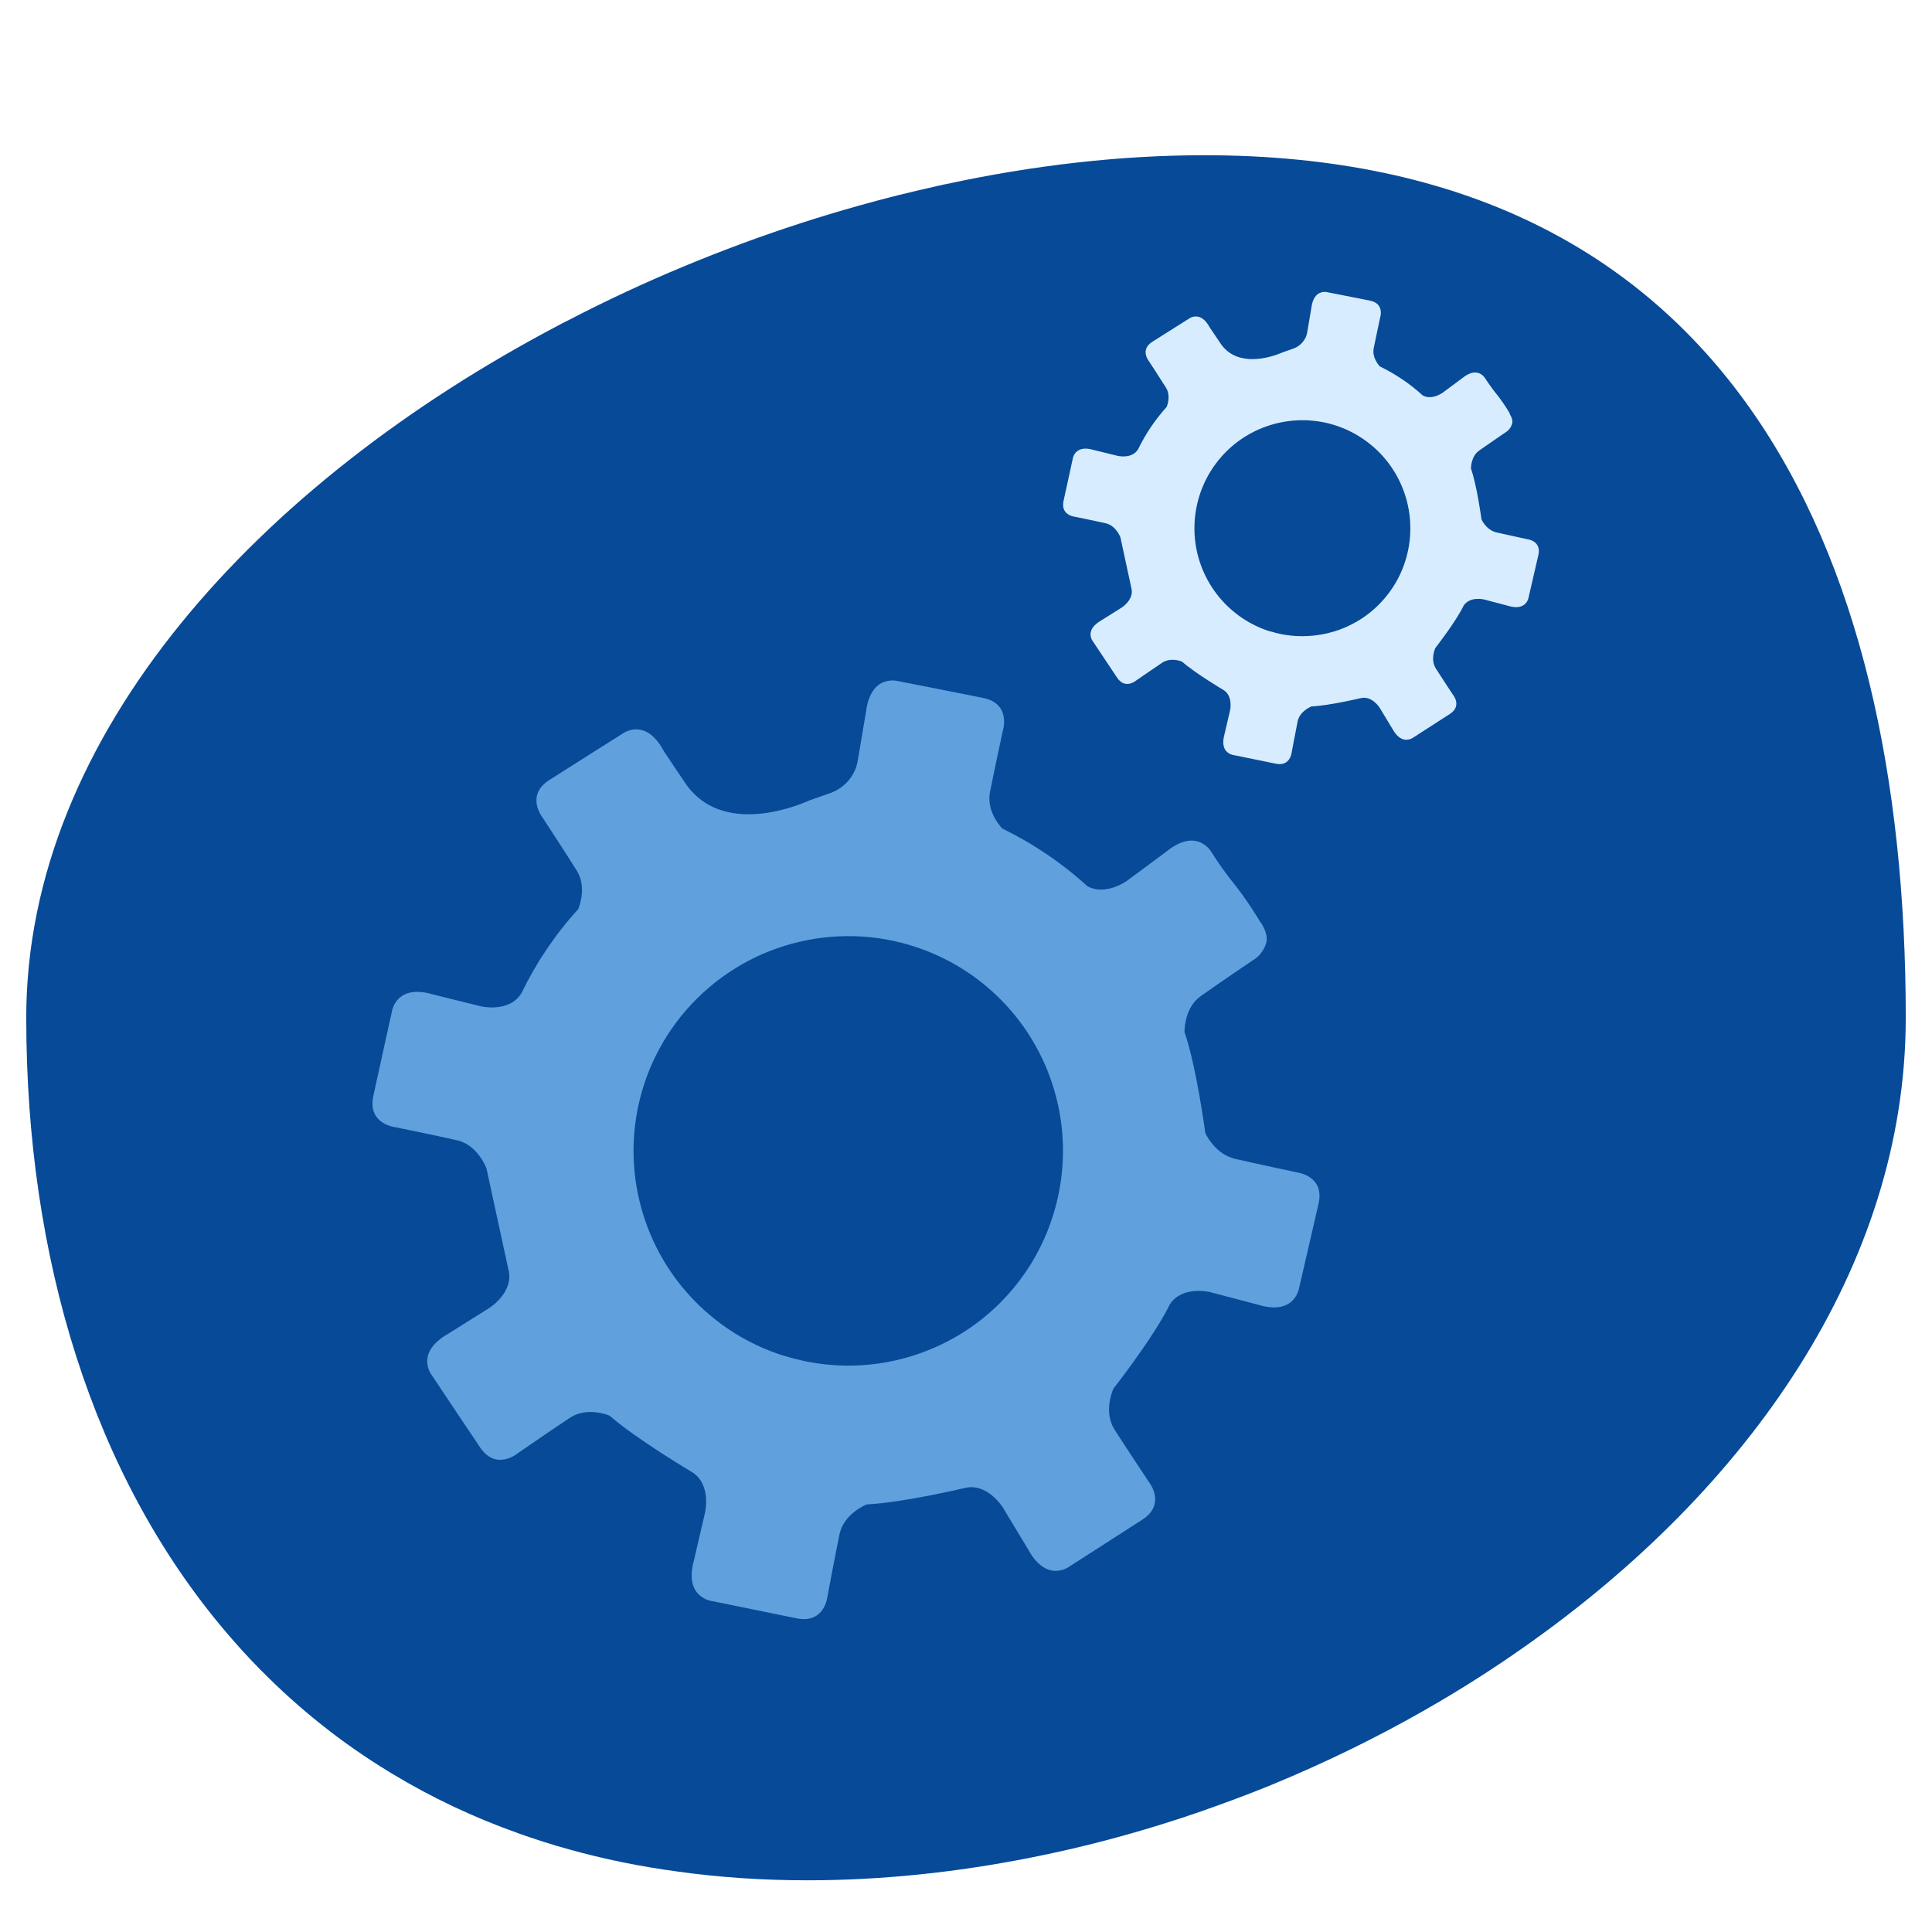
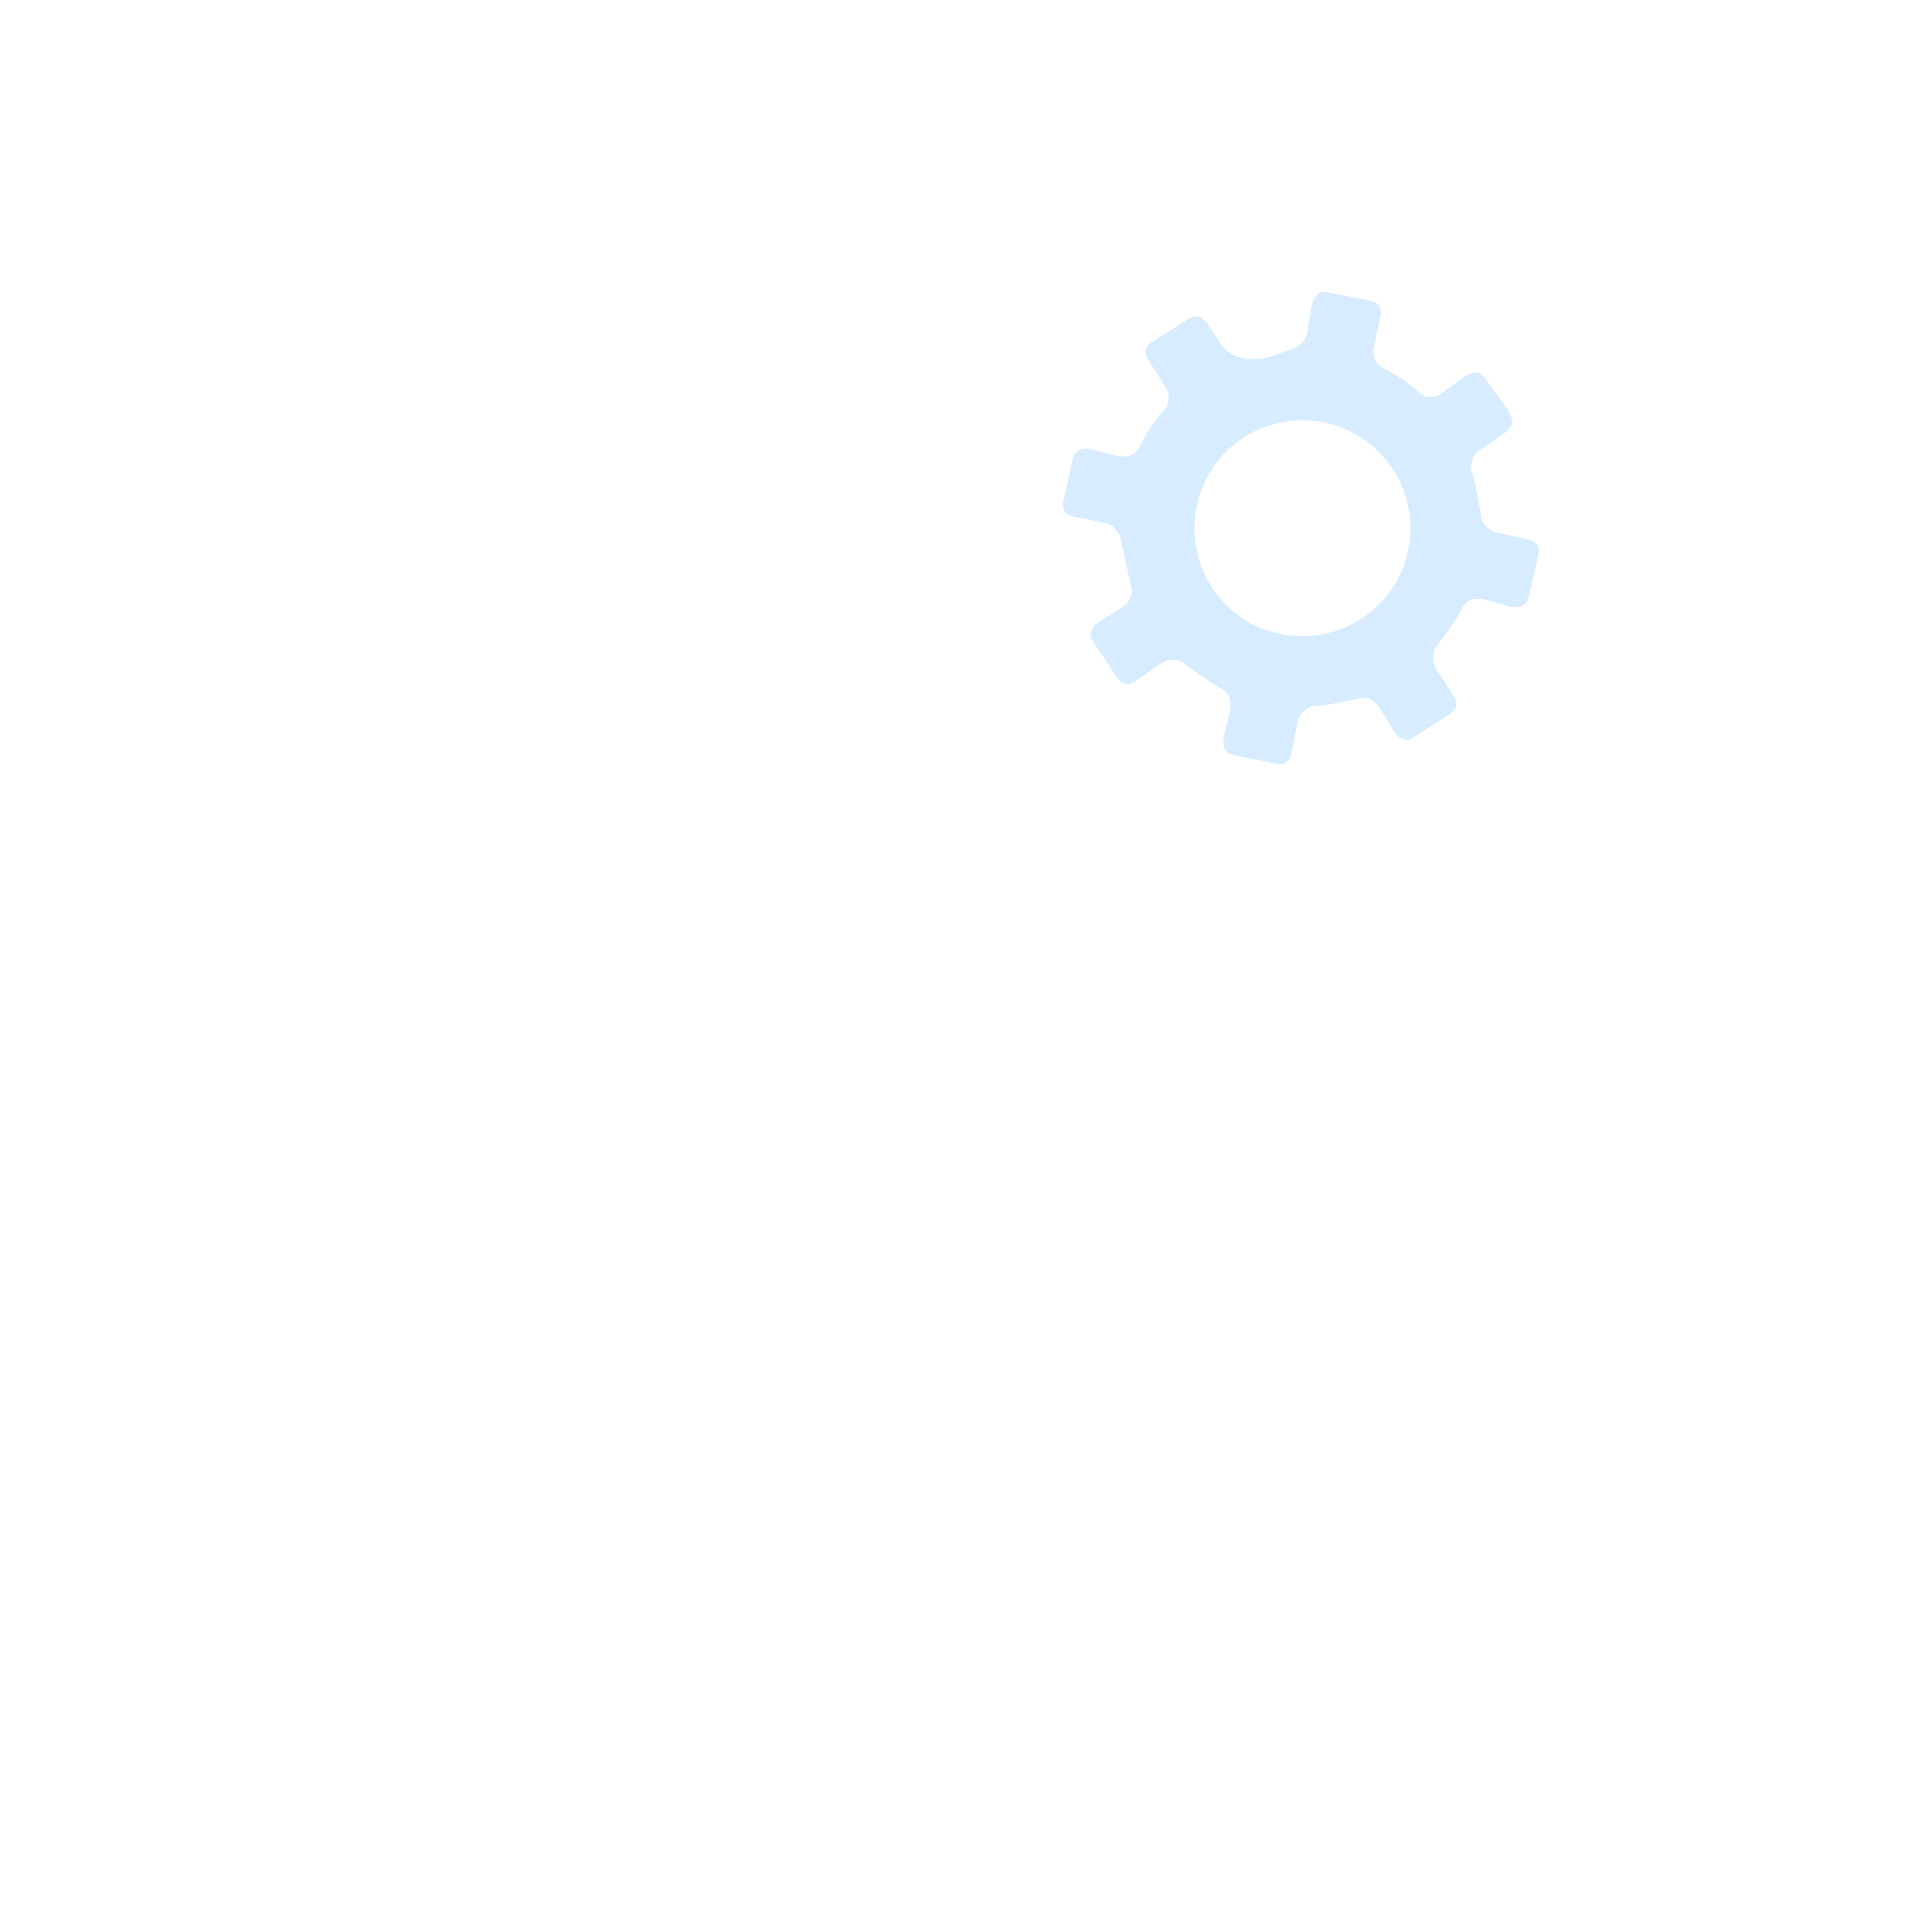
<svg xmlns="http://www.w3.org/2000/svg" id="Layer_1" viewBox="0 0 145 145">
  <defs>
    <style>.cls-1{fill:#d7ecff;}.cls-2{fill:#064a98;}.cls-3{fill:#60a0dc;}</style>
  </defs>
-   <path class="cls-2" d="M143.03,76.38c0,18.64-11.82,35.44-28.67,47.25-2.38,1.68-4.86,3.25-7.42,4.71-3.67,2.1-7.52,3.97-11.47,5.6h0c-1.32,.54-2.65,1.05-3.99,1.53-.24,.09-.49,.18-.73,.26-.26,.1-.53,.19-.79,.28-1.65,.57-3.32,1.09-4.99,1.57-.01,.01-.03,.01-.04,.01-2.51,.72-5.05,1.33-7.59,1.83-5.58,1.11-11.21,1.7-16.75,1.7-3.37,0-6.6-.22-9.68-.65-2.86-.38-5.59-.94-8.2-1.67-1.31-.36-2.58-.77-3.82-1.21-.01,0-.02,0-.02-.01-3.35-1.19-6.48-2.68-9.37-4.42-.11-.07-.22-.13-.33-.2-1.75-1.07-3.42-2.23-4.99-3.48-1.63-1.29-3.16-2.67-4.61-4.14h-.01s-.05-.06-.08-.09c-.87-.88-1.7-1.8-2.51-2.75C6.98,110.76,1.97,94.43,1.97,76.38c0-21.28,17.52-40.16,39.92-51.95l.33-.18c.11-.05,.22-.11,.33-.16,1.46-.76,2.94-1.49,4.44-2.19,5.66-2.63,11.57-4.82,17.52-6.48,1.88-.53,3.77-1,5.66-1.42,.14-.04,.28-.07,.41-.09,.14-.04,.28-.07,.41-.09,6.57-1.42,13.12-2.17,19.39-2.17,38.96,0,52.65,28.98,52.65,64.73Z" />
  <g>
-     <path class="cls-3" d="M94.61,69.24c-.69-1.16-1.46-2.27-2.31-3.31-.34-.45-.84-1.12-1.38-1.98,0,0-1.07-1.92-3.39-.03l-2.94,2.18s-1.6,1.17-2.98,.41c-1.91-1.74-4.07-3.2-6.39-4.33-.34-.36-1.17-1.45-.92-2.73,.31-1.58,.97-4.63,.97-4.63,0,0,.64-2.01-1.49-2.44-2.13-.43-6.32-1.25-6.32-1.25,0,0-2.1-.65-2.47,2.32l-.61,3.61c-.06,.4-.2,.78-.41,1.12-.36,.59-.9,1.04-1.54,1.3l-1.7,.6c-.6,.27-5.09,2.2-8.09-.03-.4-.3-.76-.66-1.06-1.06-.59-.87-1.18-1.74-1.76-2.62-1.41-2.64-3.14-1.28-3.14-1.28,0,0-3.62,2.28-5.45,3.45-1.83,1.16-.51,2.82-.51,2.82,0,0,1.71,2.61,2.56,3.97,.71,1.13,.29,2.47,.12,2.9-1.72,1.88-3.15,4.01-4.26,6.3-.92,1.52-3.07,.99-3.07,.99l-3.55-.88c-2.87-.86-3.12,1.34-3.12,1.34,0,0-.92,4.15-1.38,6.27-.46,2.13,1.65,2.35,1.65,2.35,0,0,3.05,.62,4.63,.98,1.57,.35,2.21,2.11,2.21,2.11l1.64,7.56c.47,1.71-1.4,2.9-1.4,2.9l-3.11,1.95c-2.6,1.48-1.2,3.16-1.2,3.16,0,0,2.37,3.56,3.59,5.37,1.21,1.8,2.83,.44,2.83,.44,0,0,2.56-1.77,3.91-2.66,1.19-.79,2.68-.29,2.98-.16,1.99,1.74,6.13,4.2,6.13,4.2,1.54,.89,1.04,3.05,1.04,3.05l-.83,3.57c-.81,2.88,1.38,3.1,1.38,3.1,0,0,4.19,.86,6.32,1.29,2.13,.43,2.32-1.68,2.32-1.68,0,0,.57-3.07,.9-4.64,.31-1.46,1.81-2.14,2.04-2.23,2.77-.14,7.34-1.23,7.34-1.23,1.72-.43,2.88,1.47,2.88,1.47l1.89,3.13c1.43,2.63,3.15,1.26,3.15,1.26,0,0,3.6-2.31,5.43-3.49,1.82-1.18,.49-2.82,.49-2.82,0,0-1.73-2.6-2.59-3.95-.86-1.36-.08-3.05-.08-3.05,0,0,3.09-3.95,4.24-6.34,.95-1.44,3.04-.91,3.04-.91l3.54,.93c2.86,.89,3.13-1.29,3.13-1.29,0,0,.97-4.17,1.45-6.28,.48-2.11-1.62-2.35-1.62-2.35,0,0-3.05-.65-4.62-1.01-1.57-.36-2.26-1.95-2.26-1.95,0,0-.67-5.03-1.56-7.57,0-.36,.07-1.89,1.23-2.71,1.31-.93,3.9-2.68,3.9-2.68,.26-.15,.49-.35,.66-.6,.18-.24,.3-.52,.37-.81,.06-.52-.13-.91-.42-1.42Zm-35.66,32.55c-3.05-.93-5.75-2.75-7.77-5.22-2.02-2.47-3.25-5.49-3.56-8.66-.3-3.18,.34-6.37,1.86-9.18,1.51-2.81,3.83-5.1,6.65-6.6,2.82-1.49,6.02-2.11,9.19-1.79,3.17,.33,6.18,1.59,8.63,3.62,2.46,2.04,4.25,4.75,5.16,7.81,.91,3.06,.89,6.32-.05,9.36-.62,2.02-1.63,3.9-2.98,5.53s-3,2.98-4.87,3.96c-1.87,.99-3.91,1.6-6.02,1.8-2.1,.2-4.23-.02-6.25-.64Z" />
    <path class="cls-1" d="M113.32,31.04c-.34-.58-.73-1.14-1.16-1.66-.17-.23-.42-.56-.7-.99,0,0-.54-.96-1.7-.02l-1.48,1.1s-.8,.59-1.5,.21c-.96-.88-2.05-1.61-3.22-2.18-.17-.18-.59-.73-.46-1.37,.16-.8,.49-2.33,.49-2.33,0,0,.32-1.01-.75-1.23-1.07-.22-3.18-.63-3.18-.63,0,0-1.06-.33-1.24,1.17l-.31,1.82c-.03,.2-.1,.39-.21,.56-.18,.29-.45,.52-.77,.65l-.85,.3c-.3,.13-2.56,1.1-4.07-.02-.2-.15-.38-.33-.53-.53-.3-.44-.59-.88-.89-1.32-.71-1.33-1.58-.64-1.58-.64,0,0-1.82,1.15-2.74,1.73-.92,.59-.26,1.42-.26,1.42,0,0,.86,1.31,1.29,2,.36,.57,.15,1.24,.06,1.46-.86,.95-1.58,2.02-2.14,3.17-.46,.77-1.55,.5-1.55,.5l-1.79-.44c-1.44-.43-1.57,.67-1.57,.67,0,0-.46,2.09-.69,3.16-.23,1.07,.83,1.18,.83,1.18,0,0,1.54,.31,2.33,.49,.79,.18,1.11,1.06,1.11,1.06l.82,3.8c.23,.86-.71,1.46-.71,1.46l-1.56,.98c-1.31,.75-.6,1.59-.6,1.59,0,0,1.19,1.79,1.8,2.7,.61,.91,1.42,.22,1.42,.22,0,0,1.29-.89,1.96-1.34,.6-.4,1.35-.15,1.5-.08,1,.88,3.08,2.11,3.08,2.11,.77,.45,.52,1.54,.52,1.54l-.42,1.8c-.41,1.45,.69,1.56,.69,1.56,0,0,2.11,.43,3.18,.65,1.07,.21,1.17-.84,1.17-.84,0,0,.29-1.54,.45-2.34,.15-.73,.91-1.07,1.03-1.12,1.39-.07,3.69-.62,3.69-.62,.87-.22,1.45,.74,1.45,.74l.95,1.57c.72,1.32,1.58,.63,1.58,.63,0,0,1.81-1.16,2.73-1.76,.92-.6,.24-1.42,.24-1.42,0,0-.87-1.31-1.3-1.99-.43-.68-.04-1.53-.04-1.53,0,0,1.55-1.98,2.13-3.19,.48-.72,1.53-.46,1.53-.46l1.78,.47c1.44,.45,1.57-.65,1.57-.65,0,0,.49-2.1,.73-3.16,.24-1.06-.82-1.18-.82-1.18,0,0-1.53-.33-2.32-.51-.79-.18-1.13-.98-1.13-.98,0,0-.34-2.53-.79-3.81,0-.18,.04-.95,.62-1.36,.66-.47,1.96-1.35,1.96-1.35,.13-.08,.24-.18,.33-.3,.09-.12,.15-.26,.19-.41,.03-.26-.06-.46-.21-.71Zm-17.94,16.37c-1.53-.47-2.89-1.38-3.91-2.63-1.01-1.24-1.64-2.76-1.79-4.36-.15-1.6,.17-3.2,.93-4.62,.76-1.41,1.92-2.57,3.34-3.32,1.42-.75,3.03-1.06,4.62-.9,1.6,.16,3.11,.8,4.34,1.82,1.24,1.02,2.14,2.39,2.6,3.93,.46,1.54,.45,3.18-.02,4.71-.31,1.02-.82,1.96-1.5,2.78s-1.51,1.5-2.45,1.99c-.94,.5-1.97,.8-3.03,.9-1.06,.1-2.13,0-3.14-.32Z" />
  </g>
</svg>